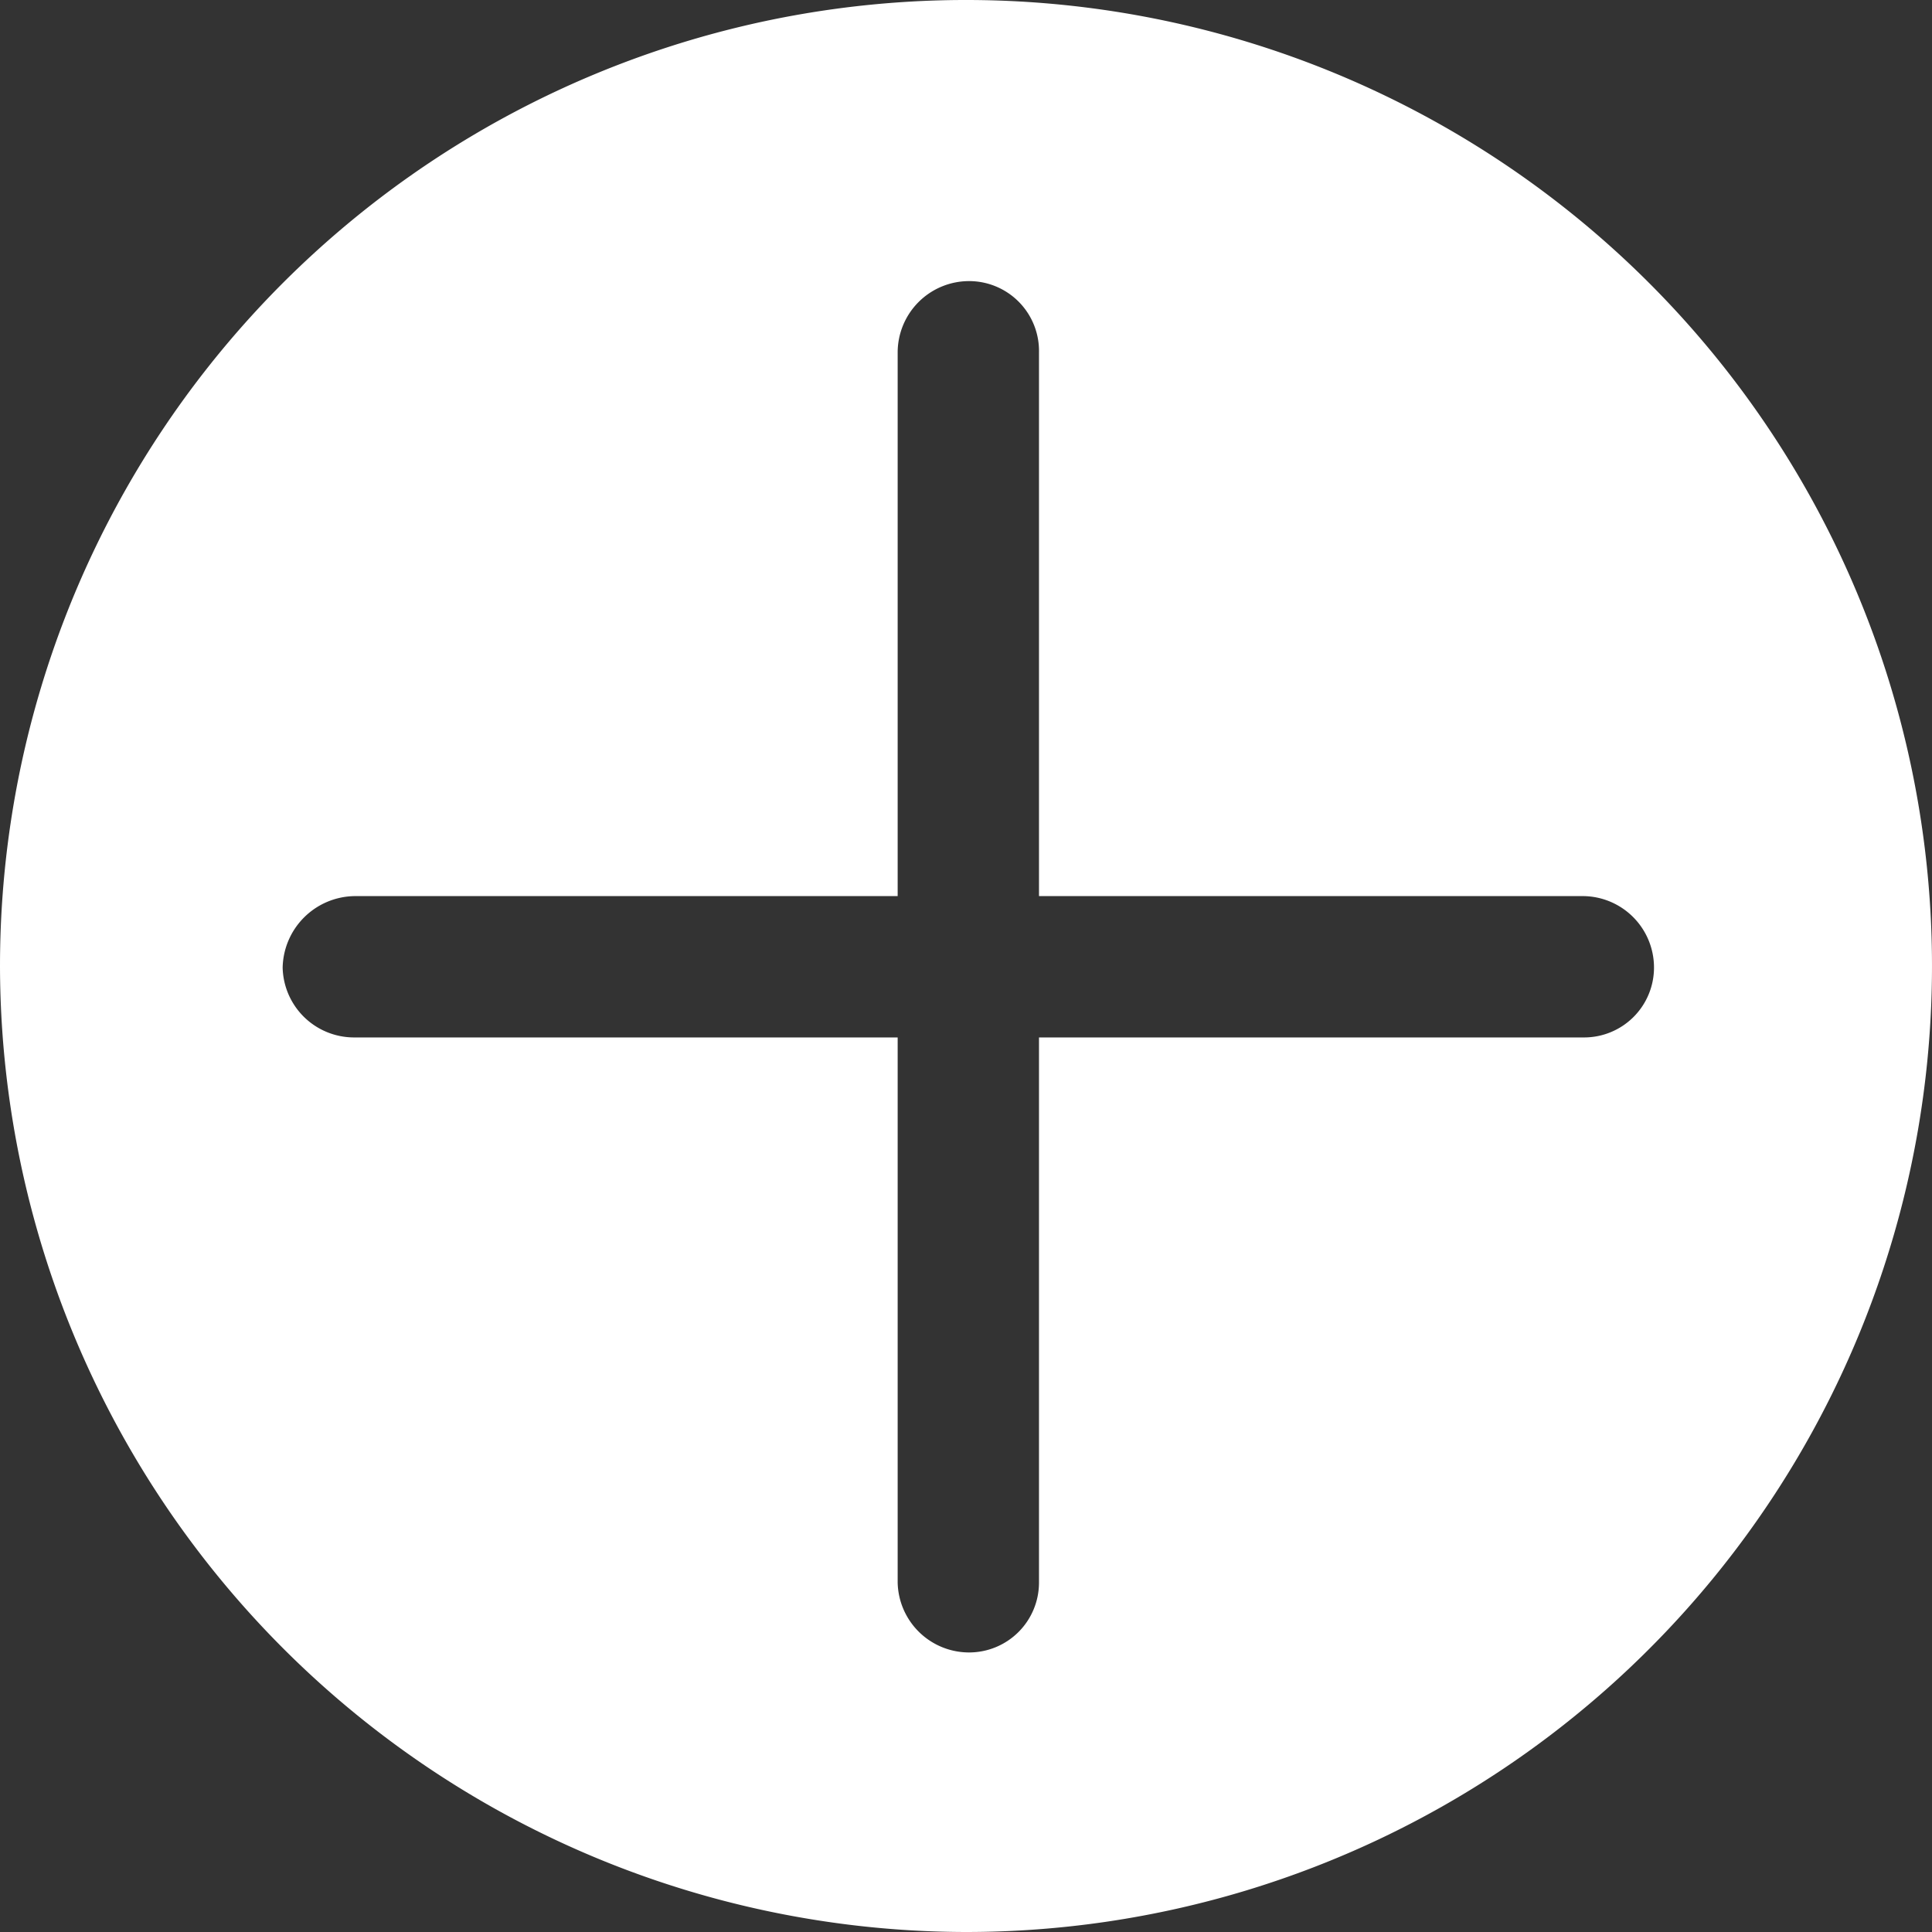
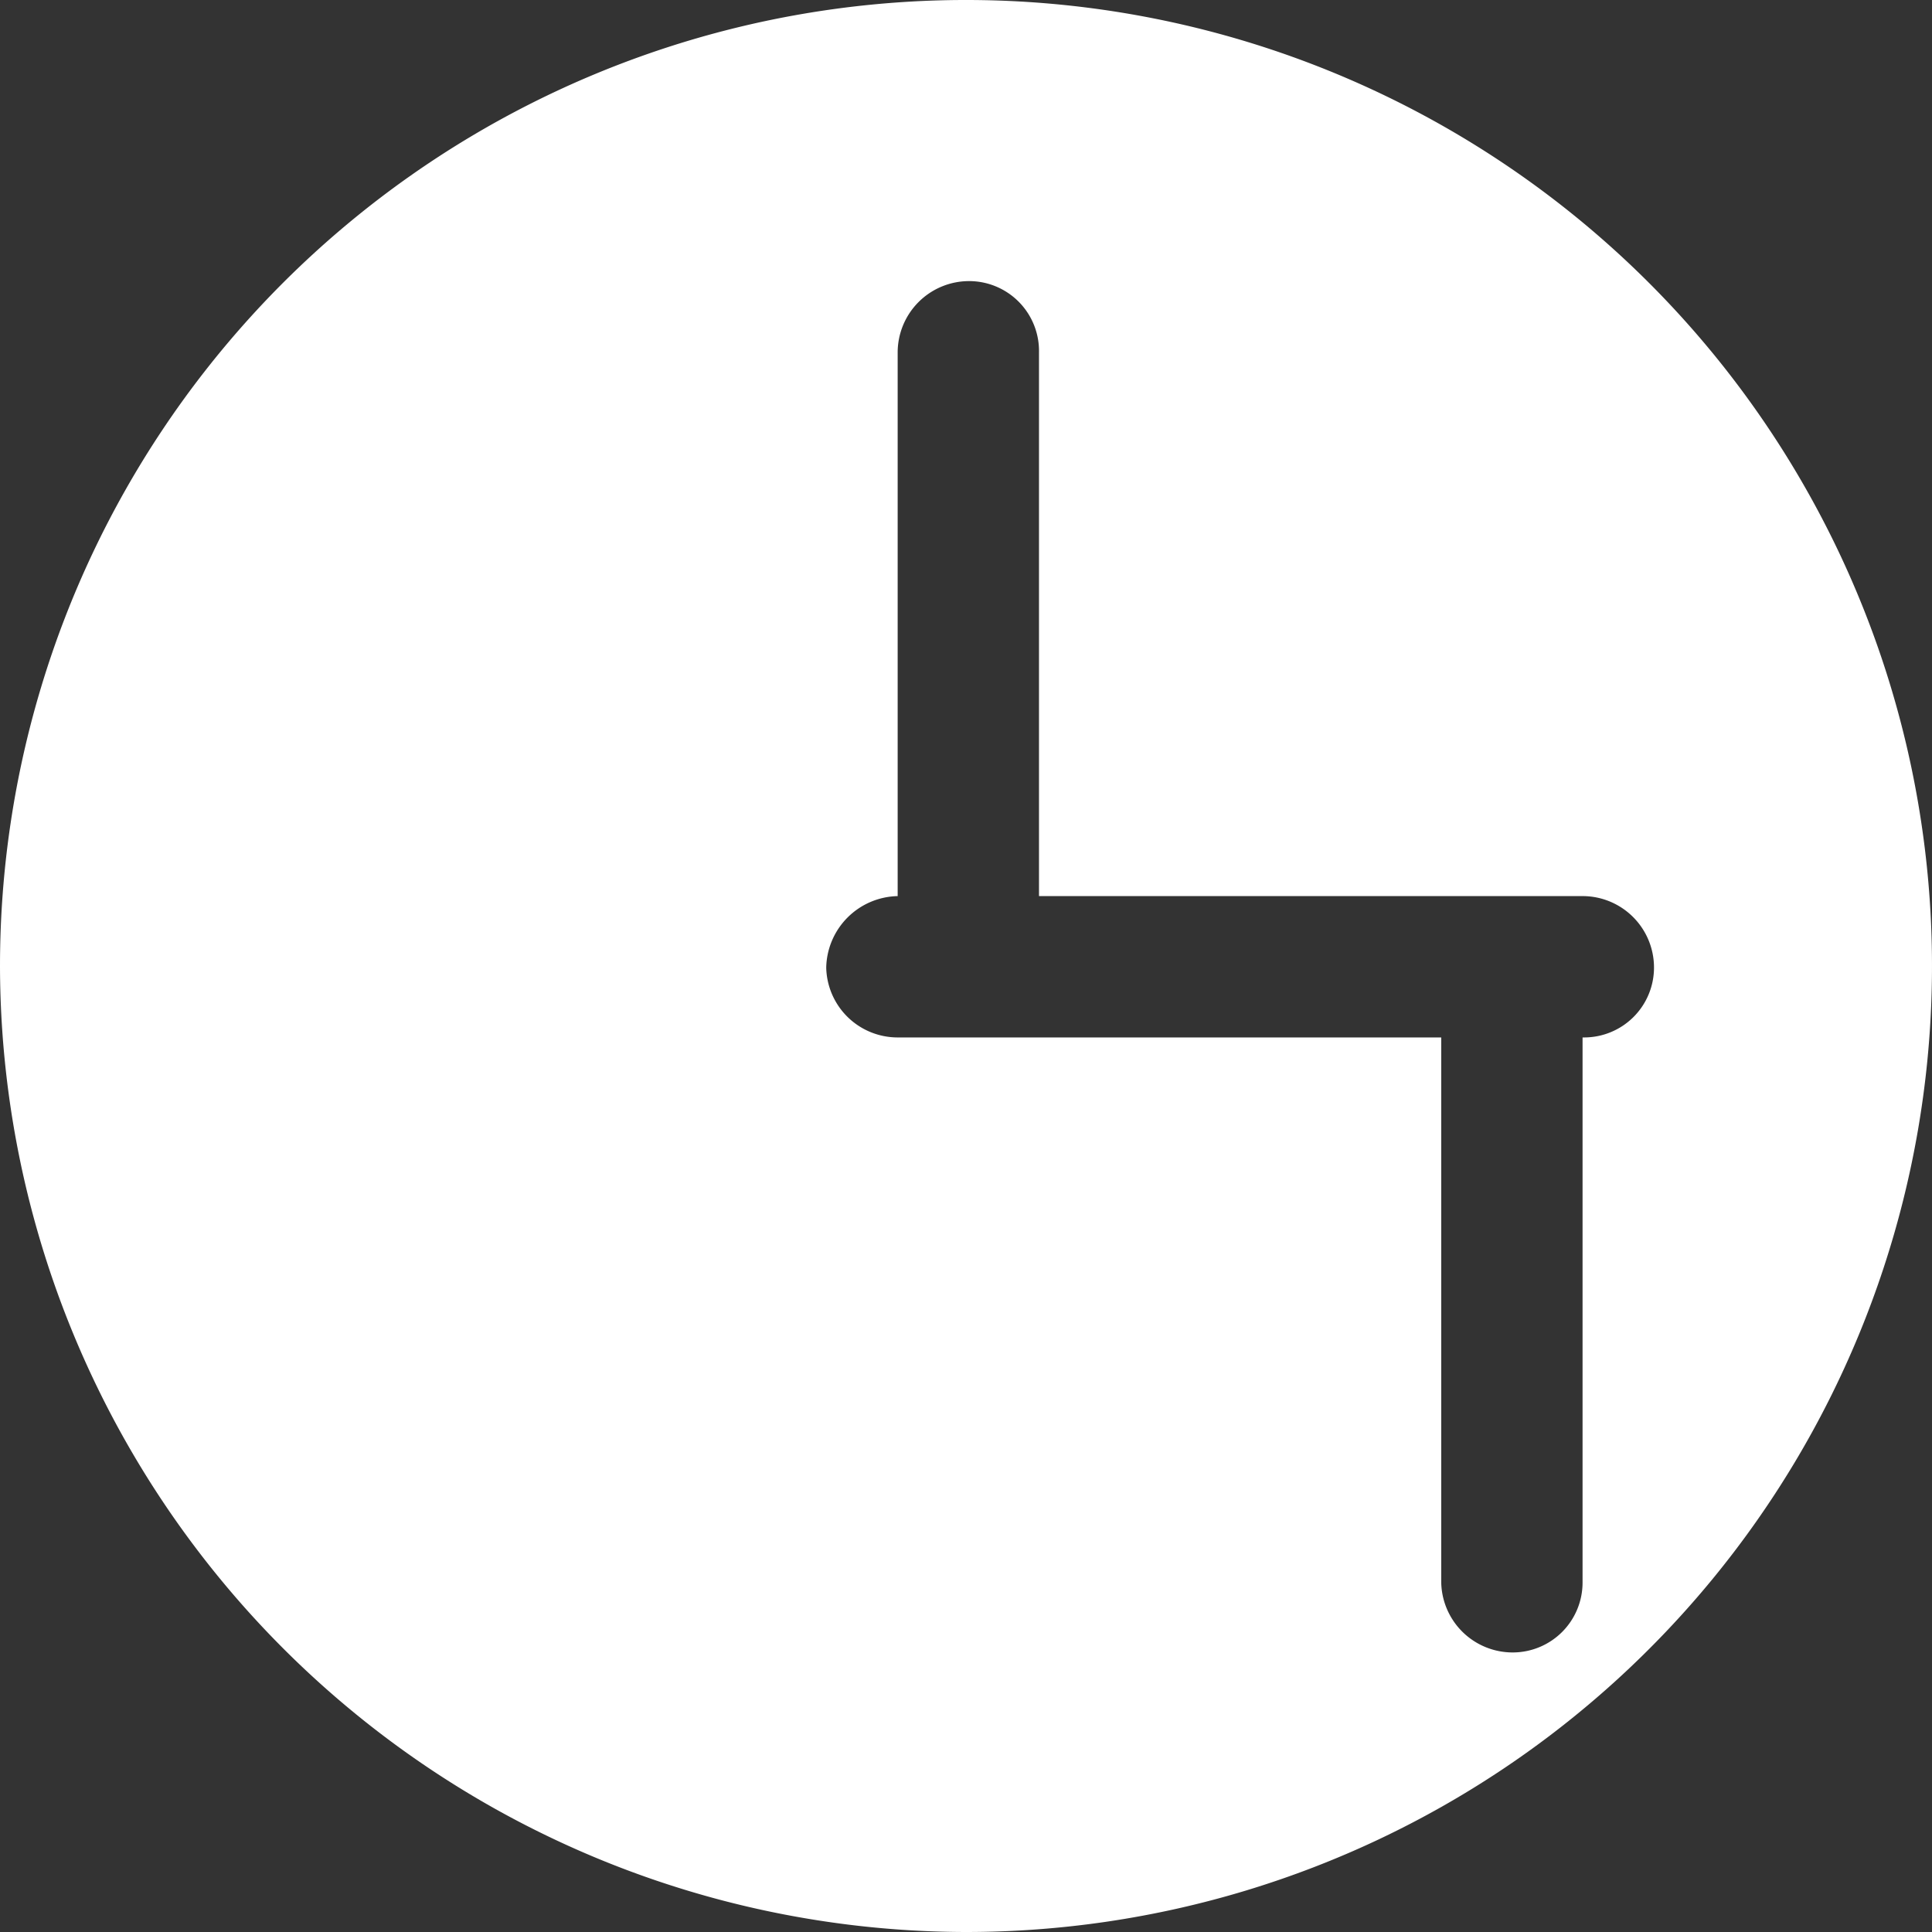
<svg xmlns="http://www.w3.org/2000/svg" viewBox="0 0 12.44 12.44">
  <rect x="0" y="0" width="12.44" height="12.44" fill="#333333" stroke="none" />
  <defs>
    <style>.cls-1{fill:#fff;}</style>
  </defs>
  <g id="レイヤー_2" data-name="レイヤー 2">
    <g id="レイヤ_1" data-name="レイヤ− 1">
-       <path class="cls-1" d="M0,6.22a6.22,6.22,0,1,1,6.22,6.22A6.23,6.23,0,0,1,0,6.22Zm10.2-.45H6.69V2.27a.45.45,0,0,0-.45-.46.46.46,0,0,0-.46.46v3.5H2.28a.47.47,0,0,0-.46.46.46.46,0,0,0,.46.45h3.5v3.51a.46.46,0,0,0,.46.45.45.45,0,0,0,.45-.45V6.68H10.2a.45.45,0,0,0,.45-.45A.46.46,0,0,0,10.2,5.77Z" />
+       <path class="cls-1" d="M0,6.22a6.22,6.22,0,1,1,6.22,6.22A6.23,6.23,0,0,1,0,6.22Zm10.2-.45H6.69V2.27a.45.45,0,0,0-.45-.46.46.46,0,0,0-.46.46v3.5a.47.47,0,0,0-.46.46.46.46,0,0,0,.46.45h3.5v3.51a.46.46,0,0,0,.46.45.45.45,0,0,0,.45-.45V6.68H10.2a.45.45,0,0,0,.45-.45A.46.46,0,0,0,10.2,5.77Z" />
    </g>
  </g>
</svg>